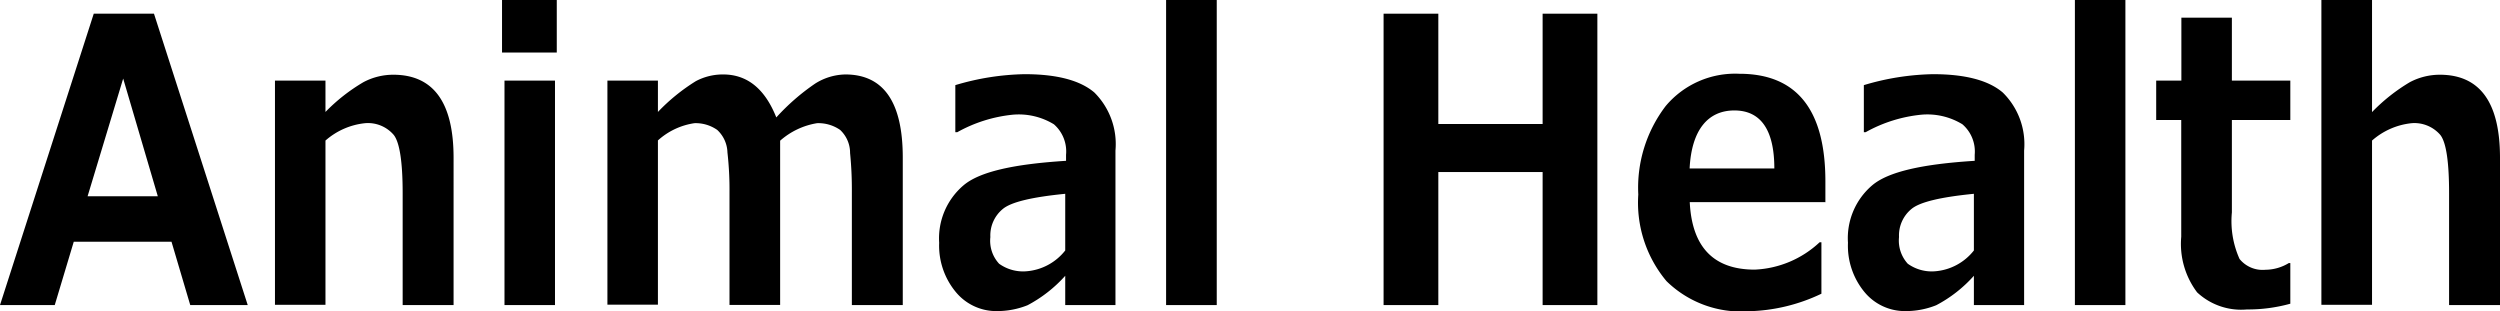
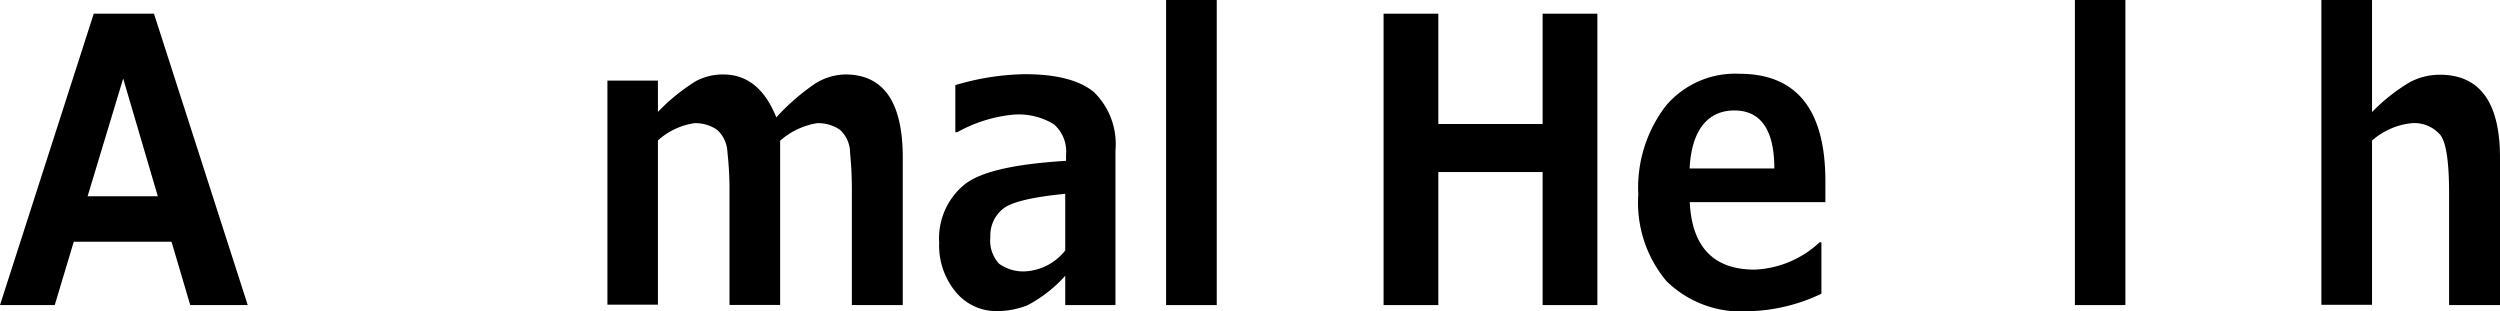
<svg xmlns="http://www.w3.org/2000/svg" viewBox="0 0 182.66 22.73">
  <g id="レイヤー_2" data-name="レイヤー 2">
    <g id="レイヤー_1-2" data-name="レイヤー 1">
      <path d="M18.1,22.29H13.9l-1.37-4.63H5.39L4,22.29H0L6.85,1h4.4Zm-6.57-7.95L9,5.74,6.4,14.34Z" />
-       <path d="M33.14,22.29H29.42V14.12c0-2.29-.22-3.71-.65-4.26A2.48,2.48,0,0,0,26.68,9a5.18,5.18,0,0,0-2.9,1.27v12H20.09V5.89h3.69V8.18A13.14,13.14,0,0,1,26.56,6a4.65,4.65,0,0,1,2.17-.54q4.41,0,4.41,6.07V22.29Z" />
-       <path d="M40.68,3.84h-4V0h4Zm-.13,18.45H36.86V5.89h3.69Z" />
      <path d="M66,22.29H62.24V14.06a27.16,27.16,0,0,0-.13-2.88,2.29,2.29,0,0,0-.73-1.69A2.79,2.79,0,0,0,59.7,9,5.37,5.37,0,0,0,57,10.28v12H53.3V14.06a24,24,0,0,0-.15-2.92,2.33,2.33,0,0,0-.75-1.65A2.75,2.75,0,0,0,50.74,9a5.07,5.07,0,0,0-2.67,1.26v12H44.38V5.89h3.69V8.18a14.08,14.08,0,0,1,2.77-2.25,4.19,4.19,0,0,1,2-.49q2.63,0,3.88,3.14A15.92,15.92,0,0,1,59.57,6.1a4.27,4.27,0,0,1,2.19-.66q4.2,0,4.2,6.07V22.29Z" />
      <path d="M81.5,22.29H77.83V20.15a9.91,9.91,0,0,1-2.75,2.15,6,6,0,0,1-2.25.43,3.83,3.83,0,0,1-3-1.4,5.3,5.3,0,0,1-1.21-3.59,5.08,5.08,0,0,1,1.78-4.2c1.18-1,3.68-1.55,7.49-1.79v-.44A2.63,2.63,0,0,0,77,9.08a4.93,4.93,0,0,0-3-.7,10.46,10.46,0,0,0-4.06,1.28h-.14V6.22a18.67,18.67,0,0,1,5.06-.8q3.53,0,5.1,1.34A5.32,5.32,0,0,1,81.5,11V22.29Zm-3.67-4V14.16c-2.43.24-3.94.6-4.55,1.1a2.5,2.5,0,0,0-.92,2.06A2.47,2.47,0,0,0,73,19.27a3,3,0,0,0,2,.55A4,4,0,0,0,77.83,18.3Z" />
      <path d="M88.9,22.29H85.2V0h3.7Z" />
      <path d="M116.71,22.29h-4V12.57h-7.62v9.72h-4V1h4V9.06h7.62V1h4Z" />
      <path d="M133.34,14.77h-9.88c.16,3.28,1.74,4.93,4.75,4.93a7.4,7.4,0,0,0,4.74-2h.13v3.76a13,13,0,0,1-5.32,1.28,7.78,7.78,0,0,1-6-2.2,8.92,8.92,0,0,1-2.06-6.33,9.83,9.83,0,0,1,2-6.46,6.62,6.62,0,0,1,5.38-2.36q6.29,0,6.29,7.86v1.53Zm-3.7-2.46c0-2.83-1-4.24-2.92-4.24s-3.13,1.41-3.27,4.24Z" />
-       <path d="M147.89,22.29h-3.67V20.15a9.77,9.77,0,0,1-2.75,2.15,6,6,0,0,1-2.25.43,3.83,3.83,0,0,1-3-1.4,5.3,5.3,0,0,1-1.2-3.59,5.07,5.07,0,0,1,1.77-4.2c1.18-1,3.68-1.55,7.49-1.79v-.44a2.63,2.63,0,0,0-.9-2.23,4.91,4.91,0,0,0-3-.7,10.45,10.45,0,0,0-4.07,1.28h-.13V6.22a18.61,18.61,0,0,1,5.05-.8q3.53,0,5.1,1.34A5.29,5.29,0,0,1,147.89,11V22.29Zm-3.67-4V14.16c-2.43.24-3.94.6-4.55,1.1a2.5,2.5,0,0,0-.92,2.06,2.51,2.51,0,0,0,.64,1.95,3,3,0,0,0,2,.55A4,4,0,0,0,144.22,18.3Z" />
      <path d="M155.29,22.29H151.6V0h3.69Z" />
-       <path d="M167.34,22.19a11.57,11.57,0,0,1-3.17.42,4.71,4.71,0,0,1-3.64-1.25,5.88,5.88,0,0,1-1.16-4.06V8.77h-1.83V5.89h1.84V1.29h3.69v4.6h4.27V8.77h-4.27v6.75a6.74,6.74,0,0,0,.56,3.4,2.17,2.17,0,0,0,1.9.79,3.32,3.32,0,0,0,1.7-.49h.11Z" />
      <path d="M182.66,22.29h-3.72V14.12c0-2.29-.21-3.71-.64-4.26A2.5,2.5,0,0,0,176.21,9a5.18,5.18,0,0,0-2.9,1.27v12h-3.7V0h3.7V8.19A13.26,13.26,0,0,1,176.08,6a4.69,4.69,0,0,1,2.18-.54q4.4,0,4.4,6.07V22.29Z" />
    </g>
  </g>
</svg>